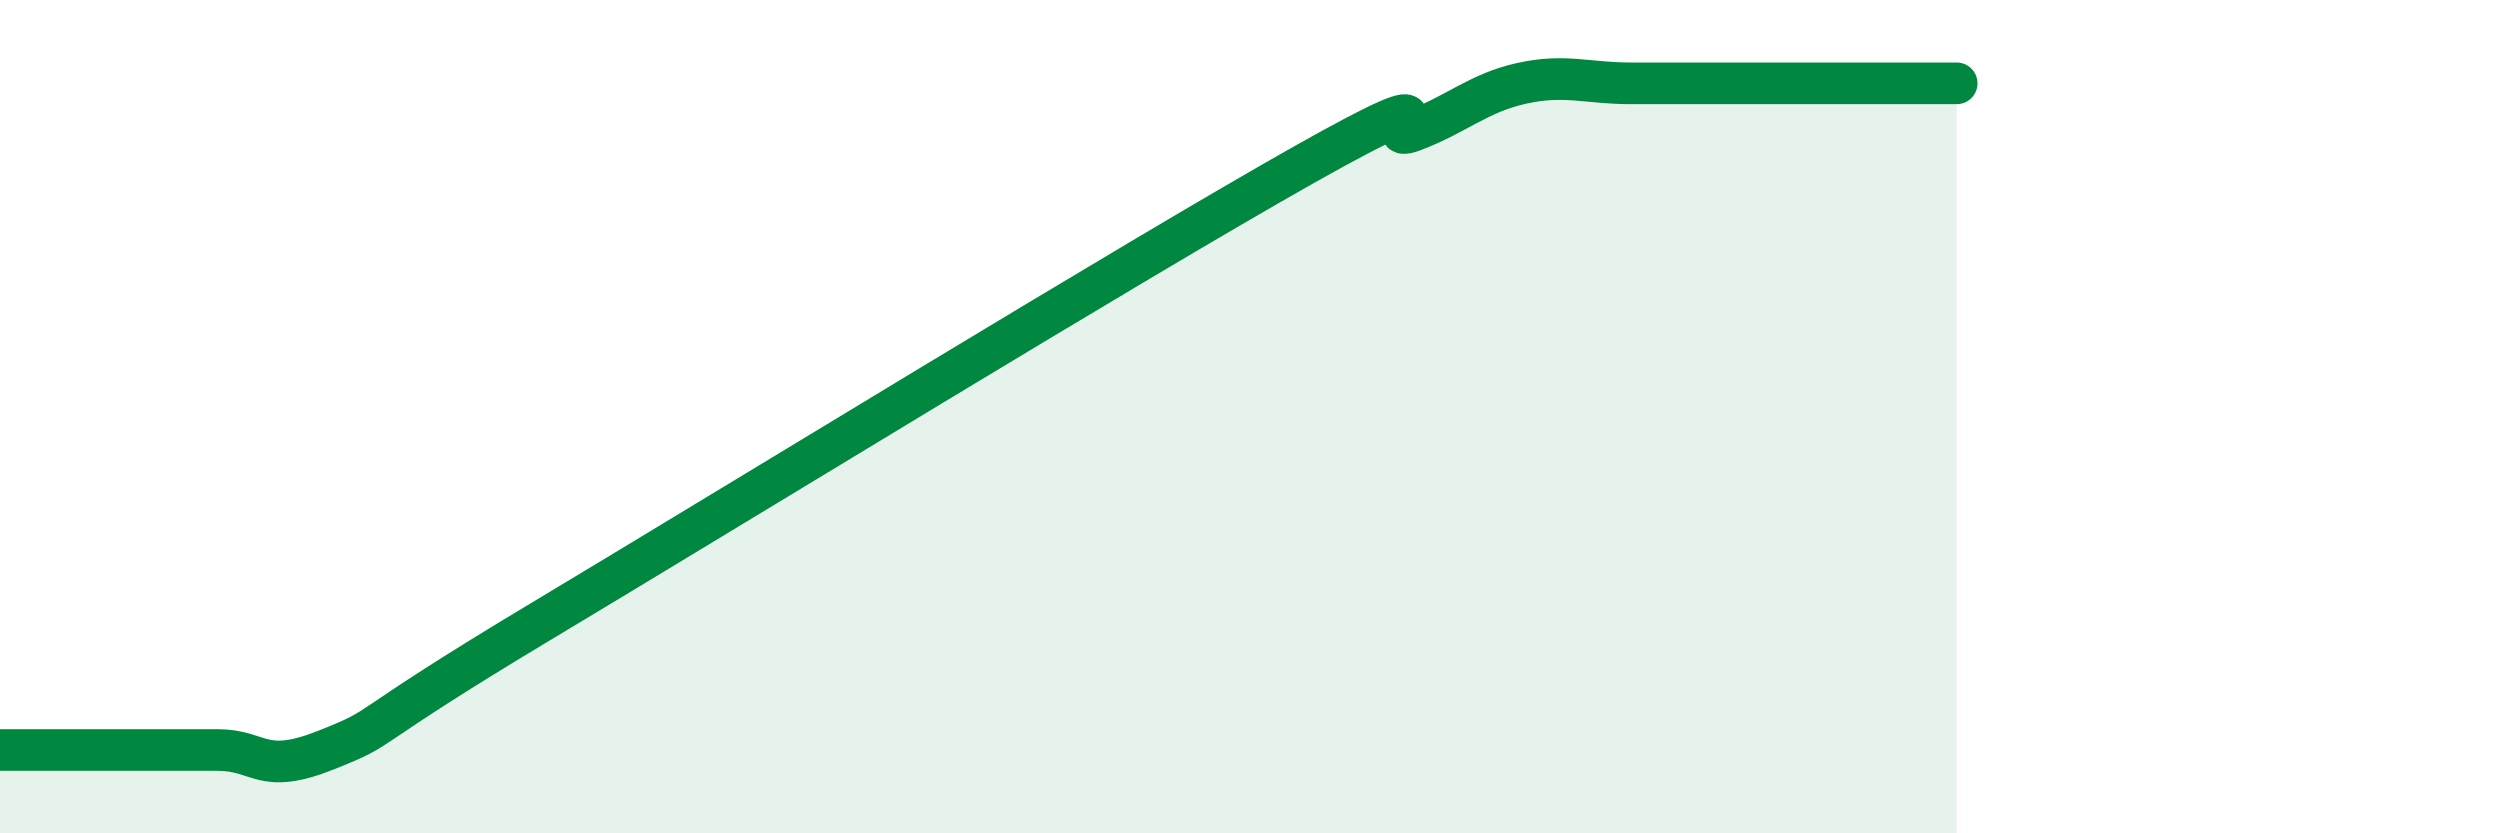
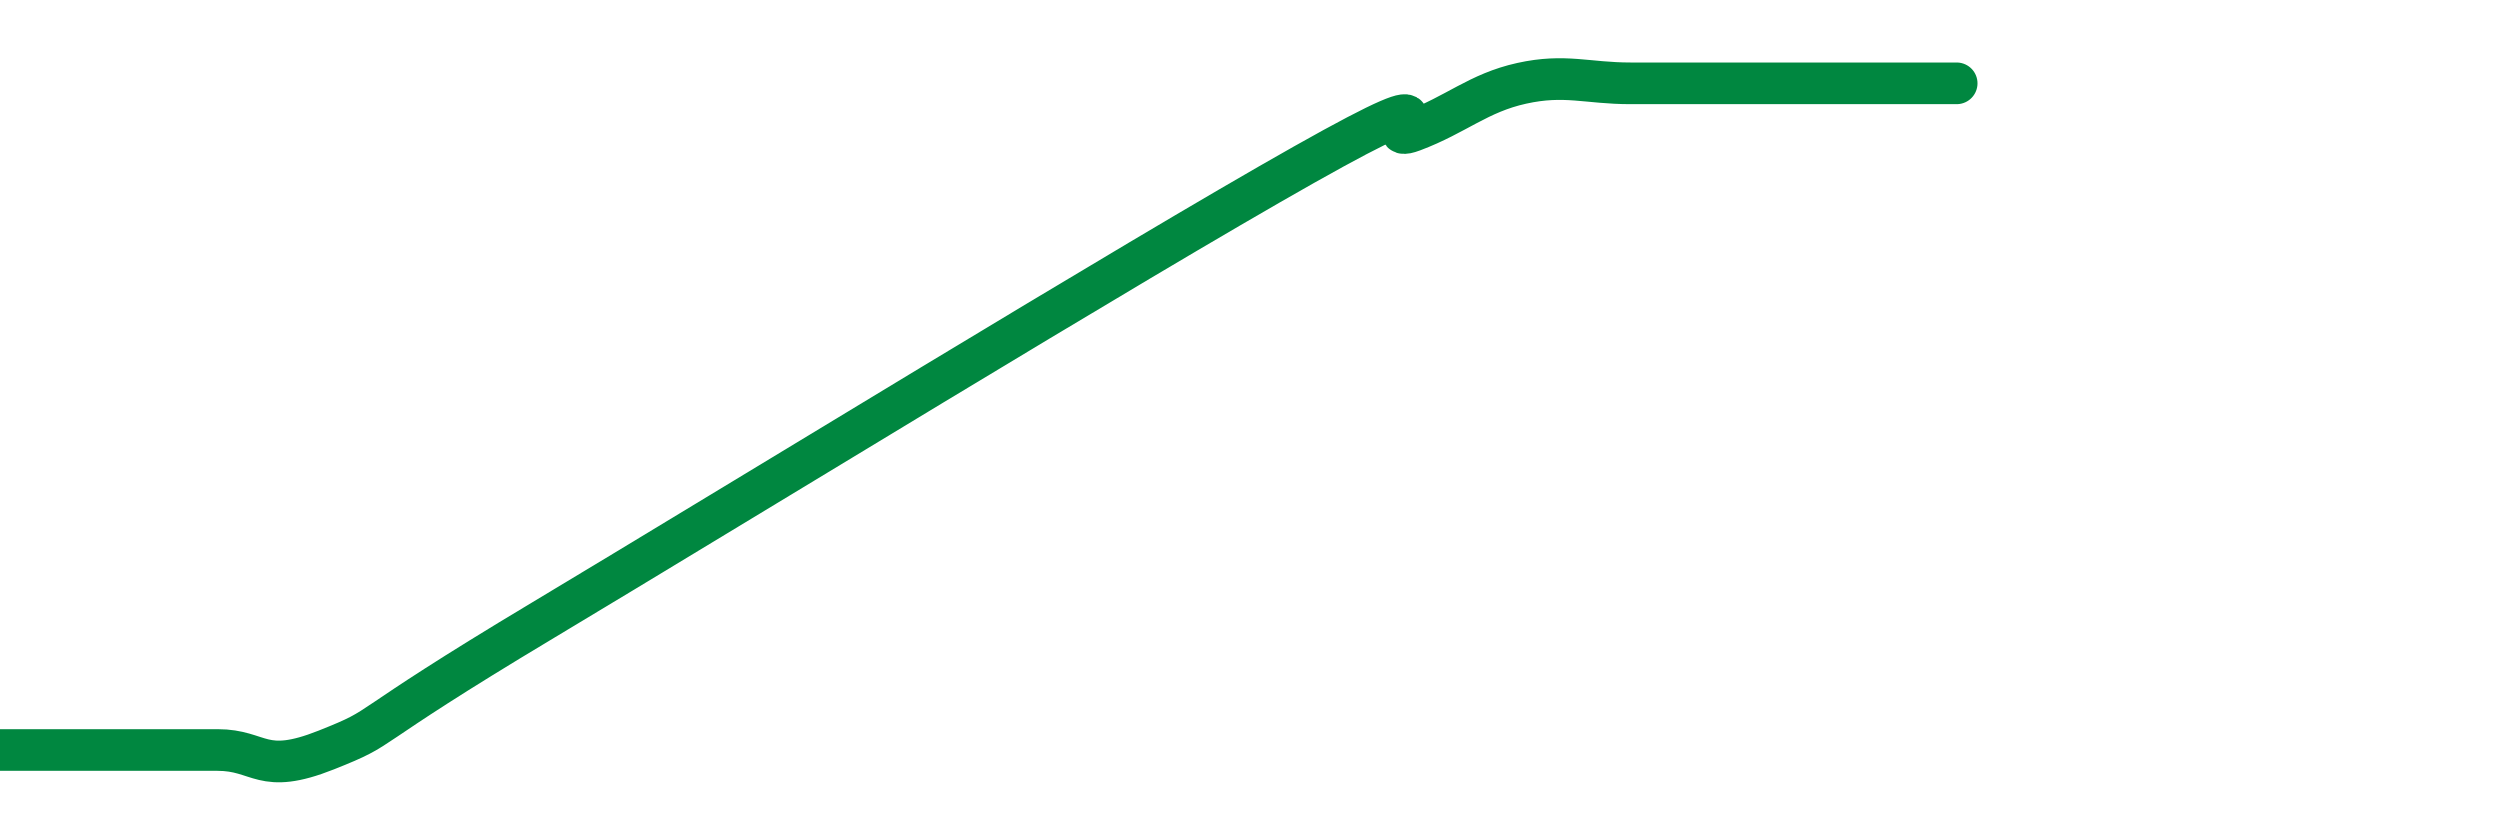
<svg xmlns="http://www.w3.org/2000/svg" width="60" height="20" viewBox="0 0 60 20">
-   <path d="M 0,18 C 0.52,18 1.57,18 2.61,18 C 3.65,18 4.18,18 5.22,18 C 6.26,18 6.27,18.62 7.83,18 C 9.39,17.38 8.35,17.69 13.04,14.88 C 17.73,12.07 27.13,6.3 31.3,3.95 C 35.47,1.6 32.87,3.53 33.91,3.14 C 34.95,2.75 35.48,2.23 36.52,2 C 37.56,1.77 38.09,2 39.13,2 C 40.17,2 40.7,2 41.74,2 C 42.78,2 43.31,2 44.35,2 C 45.39,2 46.44,2 46.96,2L46.96 20L0 20Z" fill="#008740" opacity="0.1" stroke-linecap="round" stroke-linejoin="round" />
  <path d="M 0,18 C 0.52,18 1.57,18 2.61,18 C 3.65,18 4.18,18 5.22,18 C 6.26,18 6.27,18.62 7.83,18 C 9.39,17.38 8.35,17.69 13.04,14.88 C 17.73,12.07 27.13,6.3 31.3,3.95 C 35.47,1.6 32.87,3.53 33.91,3.14 C 34.95,2.75 35.48,2.23 36.52,2 C 37.56,1.77 38.09,2 39.13,2 C 40.17,2 40.7,2 41.74,2 C 42.78,2 43.31,2 44.35,2 C 45.39,2 46.44,2 46.96,2" stroke="#008740" stroke-width="1" fill="none" stroke-linecap="round" stroke-linejoin="round" />
</svg>